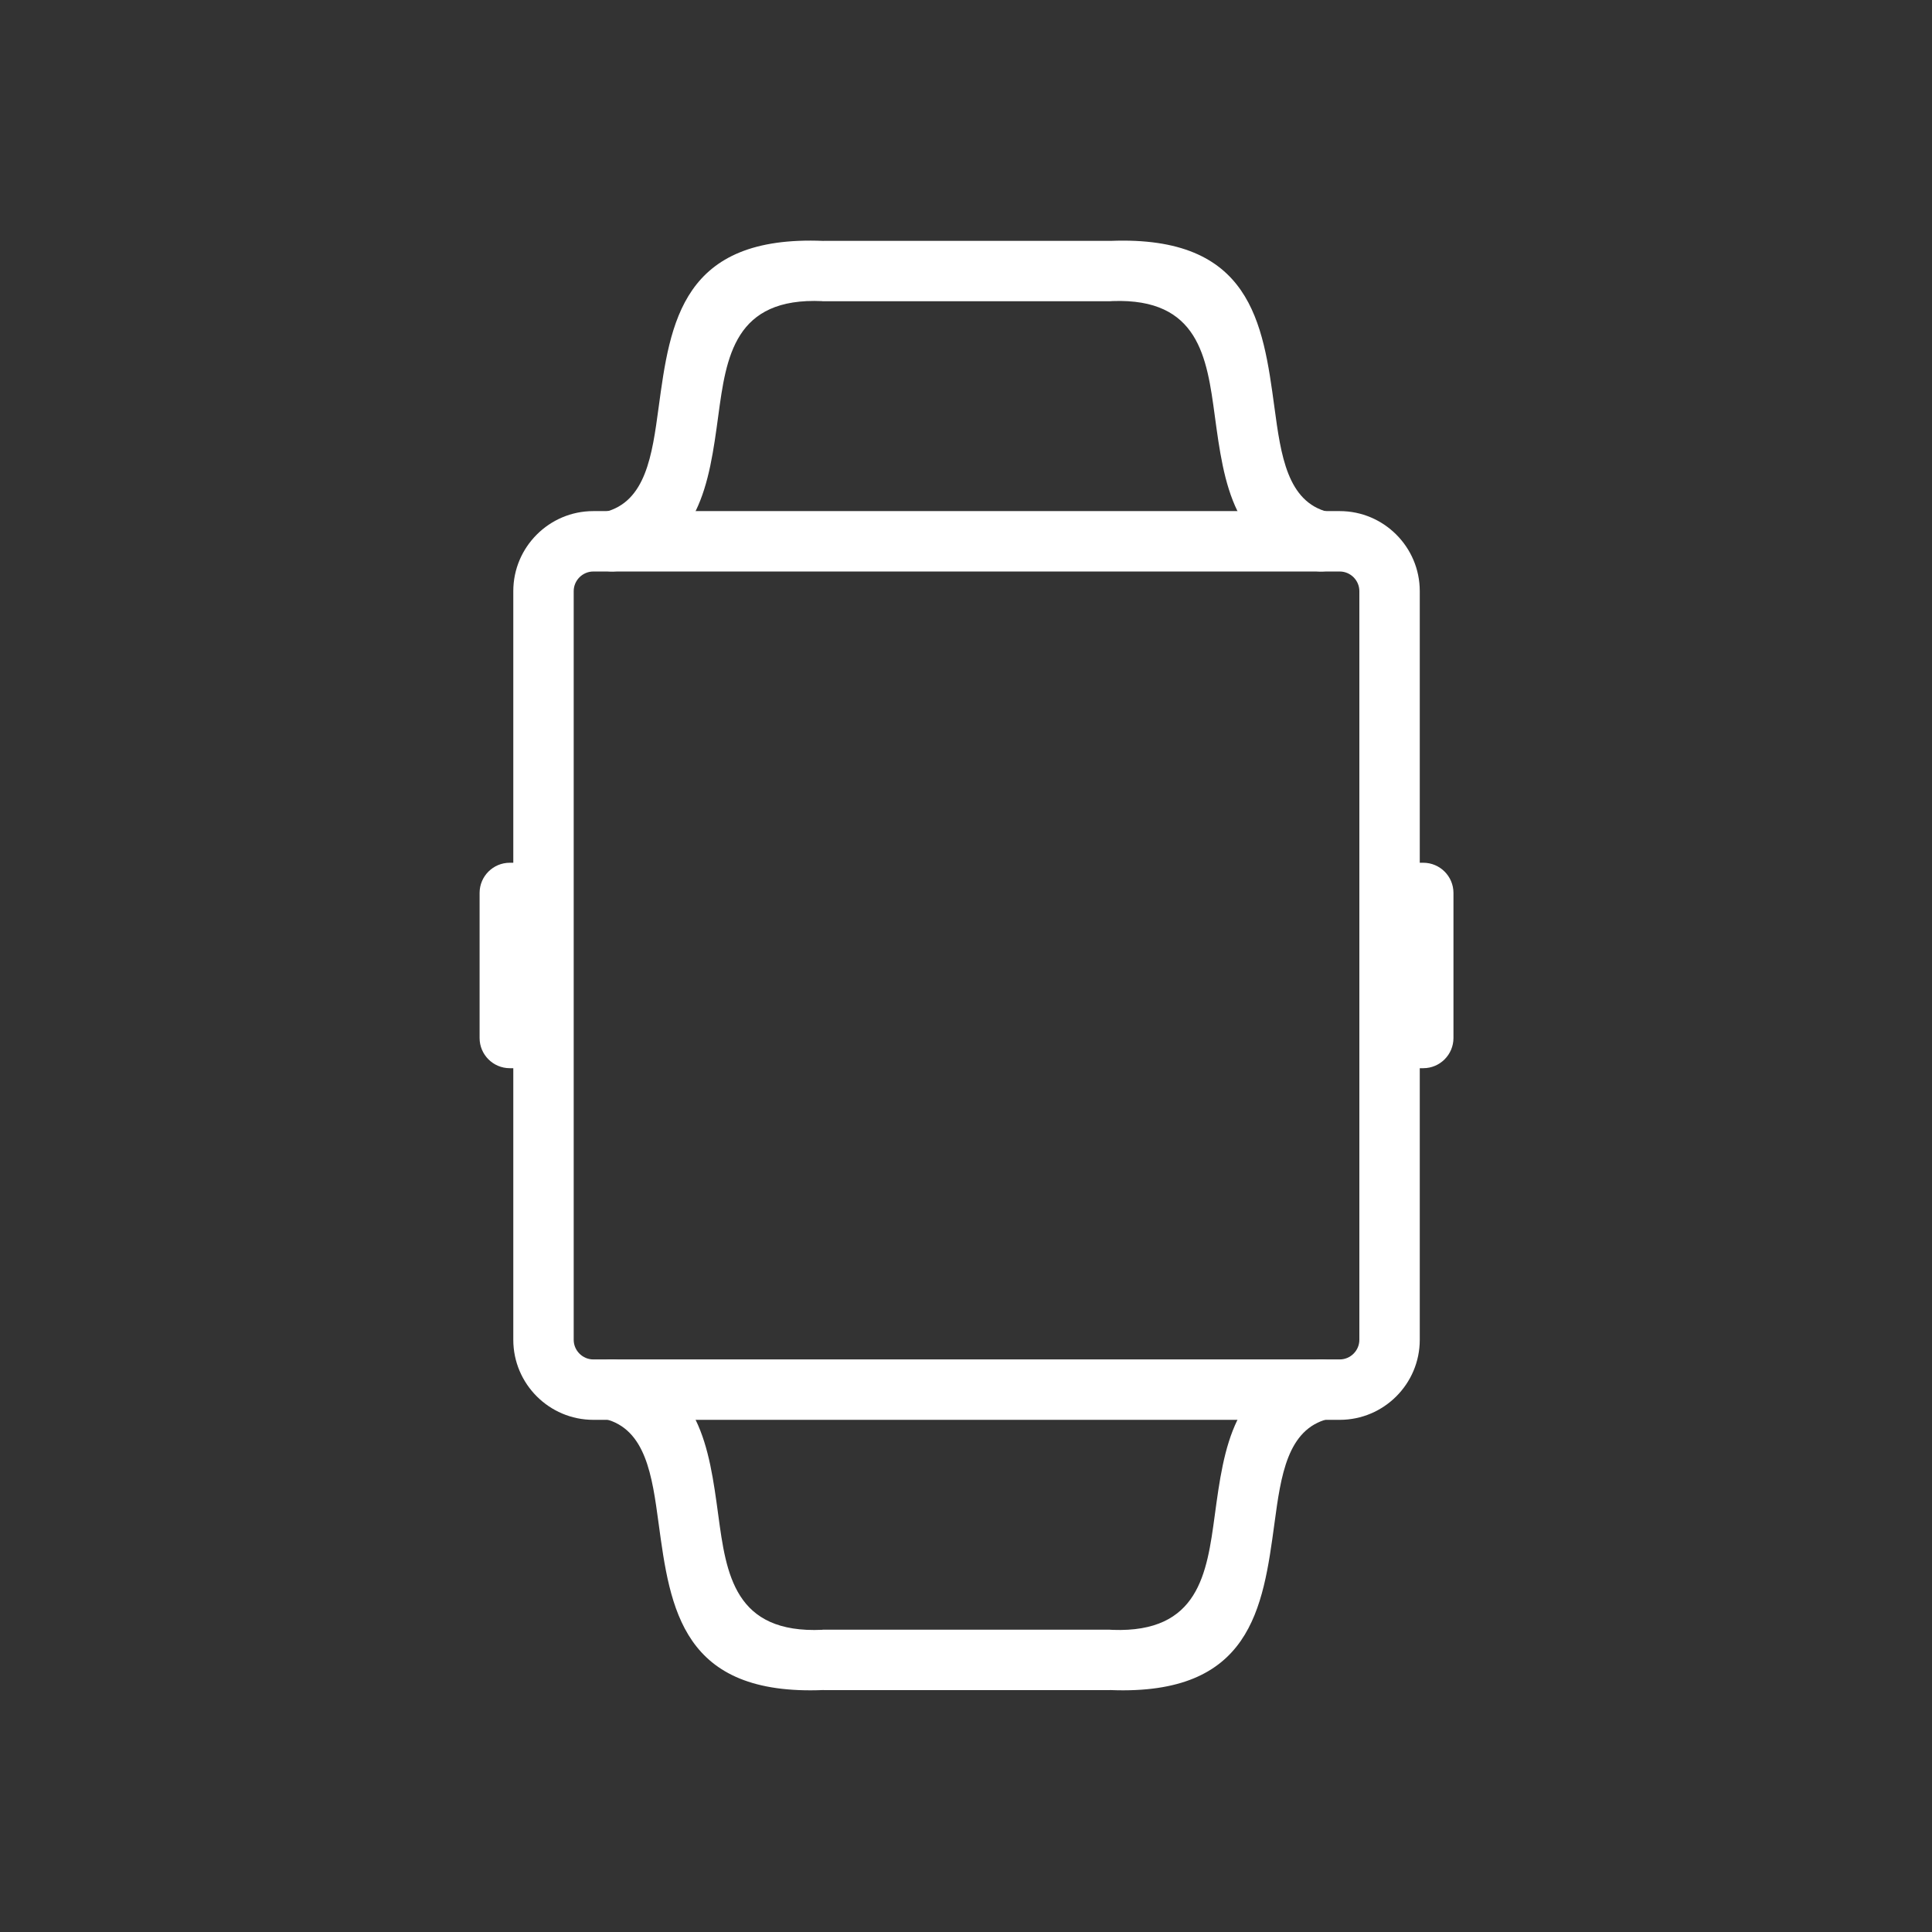
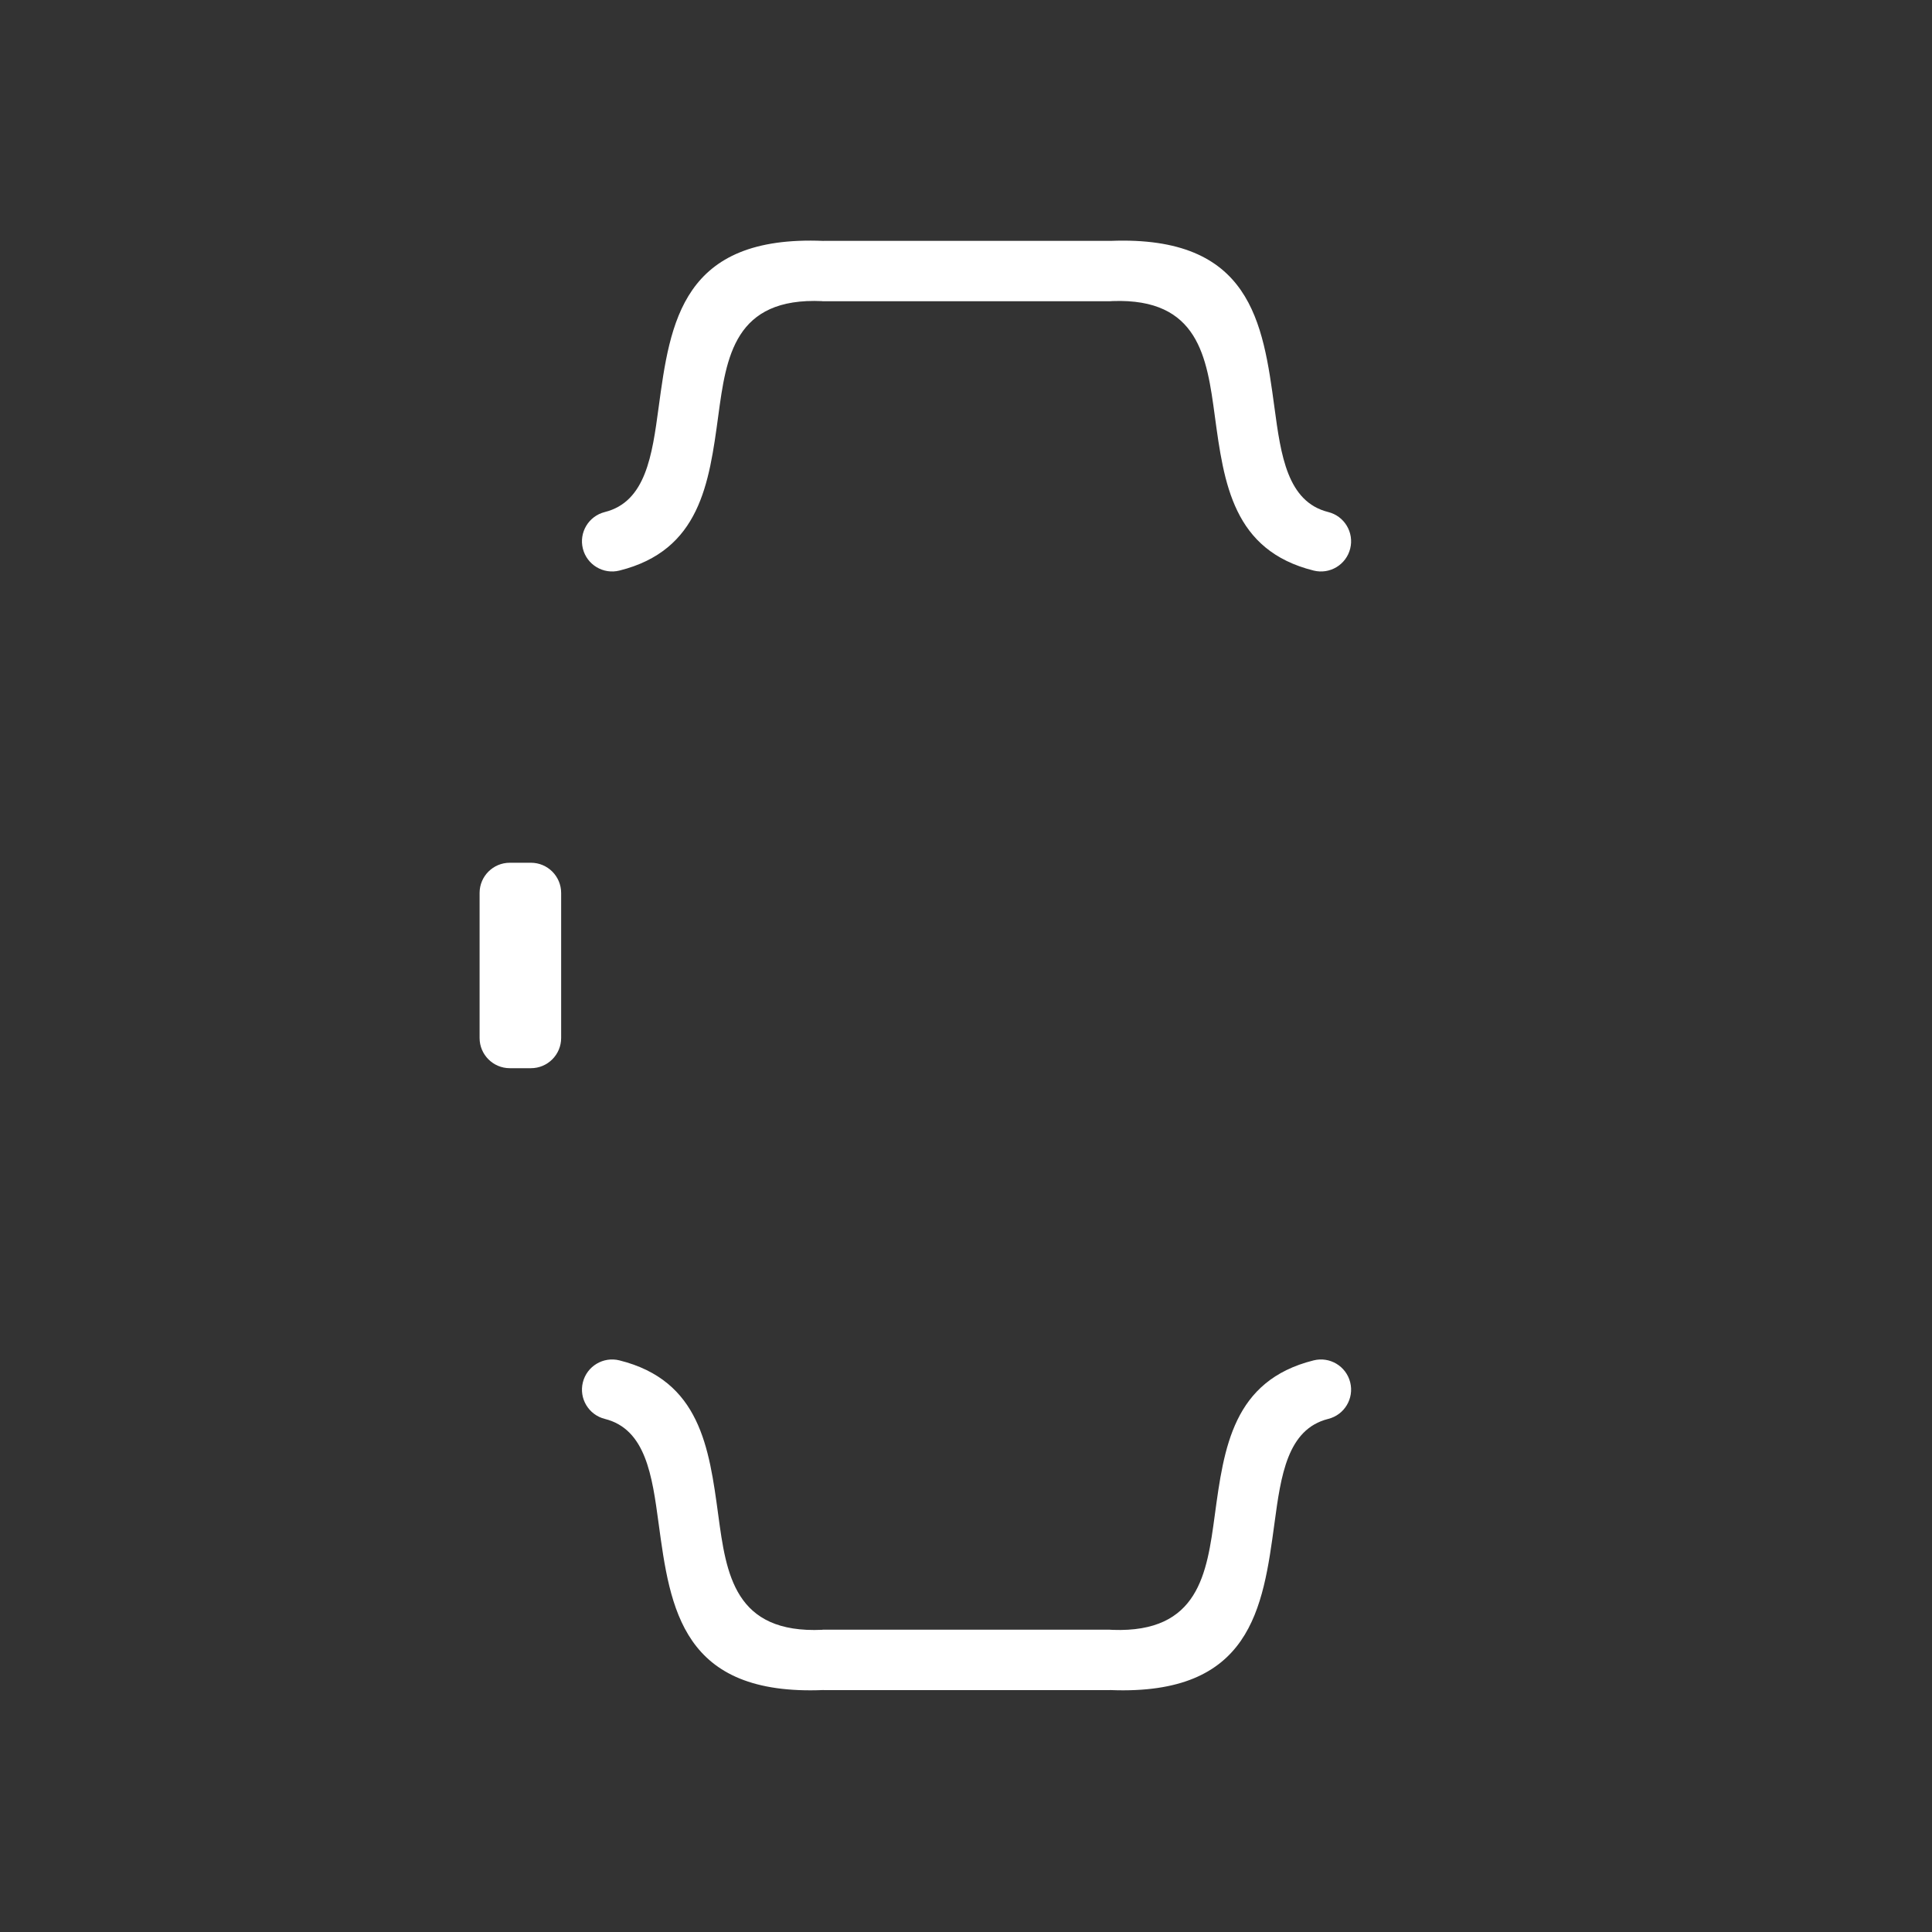
<svg xmlns="http://www.w3.org/2000/svg" width="655" height="655" viewBox="0 0 655 655">
  <rect x="0" y="0" width="655" height="655" fill="#333333" stroke="none" />
  <g id="Layerx00201">
-     <path id="Path" fill="#ffffff" stroke="none" d="M 201.141 173.276 L 454.217 173.276 C 461.686 173.276 468.469 176.324 473.38 181.235 C 478.29 186.145 481.339 192.928 481.339 200.397 L 481.339 454.243 C 481.339 461.711 478.29 468.495 473.38 473.405 C 468.469 478.315 461.686 481.364 454.217 481.364 L 201.141 481.364 C 193.672 481.364 186.889 478.315 181.979 473.405 C 177.068 468.494 174.02 461.711 174.02 454.243 L 174.02 200.397 C 174.02 192.928 177.068 186.145 181.979 181.235 C 186.889 176.324 193.672 173.276 201.141 173.276 Z M 454.217 193.756 L 201.141 193.756 C 199.325 193.756 197.667 194.507 196.459 195.715 C 195.251 196.923 194.5 198.581 194.5 200.397 L 194.5 454.243 C 194.5 456.058 195.251 457.717 196.459 458.925 C 197.667 460.133 199.325 460.883 201.141 460.883 L 454.217 460.883 C 456.033 460.883 457.691 460.133 458.9 458.925 C 460.108 457.717 460.858 456.058 460.858 454.243 L 460.858 200.397 C 460.858 198.581 460.108 196.923 458.9 195.715 C 457.691 194.507 456.033 193.756 454.217 193.756 Z" />
-     <path id="path1" fill="#ffffff" stroke="none" d="M 475.355 292.495 L 482.523 292.495 C 488.178 292.495 492.763 297.08 492.763 302.736 L 492.763 351.905 C 492.763 357.56 488.178 362.145 482.523 362.145 L 475.355 362.145 C 469.699 362.145 465.114 357.56 465.114 351.905 L 465.114 302.736 C 465.114 297.08 469.699 292.495 475.355 292.495 Z" />
    <path id="path2" fill="#ffffff" stroke="none" d="M 172.836 292.495 L 180.004 292.495 C 185.659 292.495 190.244 297.08 190.244 302.736 L 190.244 351.905 C 190.244 357.56 185.659 362.145 180.004 362.145 L 172.836 362.145 C 167.18 362.145 162.595 357.56 162.595 351.905 L 162.595 302.736 C 162.595 297.08 167.18 292.495 172.836 292.495 Z" />
    <path id="path3" fill="#ffffff" stroke="none" d="M 205.046 173.596 C 199.568 174.966 196.237 180.518 197.606 185.997 C 198.976 191.475 204.528 194.806 210.007 193.437 C 237.331 186.61 240.401 163.954 243.517 140.949 C 246.216 121.026 248.968 100.723 278.786 102.094 L 278.784 102.124 C 278.944 102.132 279.102 102.135 279.26 102.135 L 279.26 102.135 L 279.311 102.135 L 327.68 102.135 L 376.1 102.135 C 376.491 102.135 376.878 102.112 377.258 102.07 C 406.431 101.041 409.165 121.18 411.843 140.949 C 414.959 163.954 418.029 186.61 445.353 193.437 C 450.832 194.806 456.384 191.475 457.754 185.997 C 459.123 180.518 455.792 174.966 450.314 173.596 C 436.403 170.121 434.259 154.297 432.083 138.229 C 428.162 109.286 424.158 79.798 376.509 81.664 C 376.373 81.658 376.237 81.655 376.1 81.655 L 327.68 81.655 L 279.26 81.655 L 279.26 81.679 C 231.222 79.627 227.209 109.203 223.277 138.229 C 221.101 154.297 218.956 170.121 205.046 173.597 Z" />
    <path id="path4" fill="#ffffff" stroke="none" d="M 210.008 461.205 C 204.529 459.835 198.977 463.166 197.607 468.645 C 196.238 474.123 199.569 479.675 205.047 481.045 C 218.957 484.52 221.102 500.344 223.278 516.412 C 227.21 545.439 231.223 575.015 279.261 572.963 L 279.261 572.987 L 327.681 572.987 L 376.101 572.987 C 376.238 572.987 376.374 572.983 376.509 572.978 C 424.159 574.844 428.162 545.356 432.083 516.412 C 434.26 500.345 436.404 484.52 450.314 481.045 C 455.793 479.675 459.124 474.123 457.754 468.645 C 456.385 463.167 450.832 459.835 445.354 461.205 C 418.03 468.032 414.96 490.688 411.843 513.693 C 409.165 533.461 406.431 553.6 377.259 552.572 C 376.878 552.529 376.492 552.506 376.101 552.506 L 327.681 552.506 L 279.312 552.506 L 279.261 552.506 L 279.261 552.507 C 279.104 552.507 278.945 552.51 278.785 552.518 L 278.787 552.547 C 248.969 553.918 246.217 533.615 243.518 513.692 C 240.402 490.688 237.332 468.032 210.008 461.205 Z" />
  </g>
</svg>